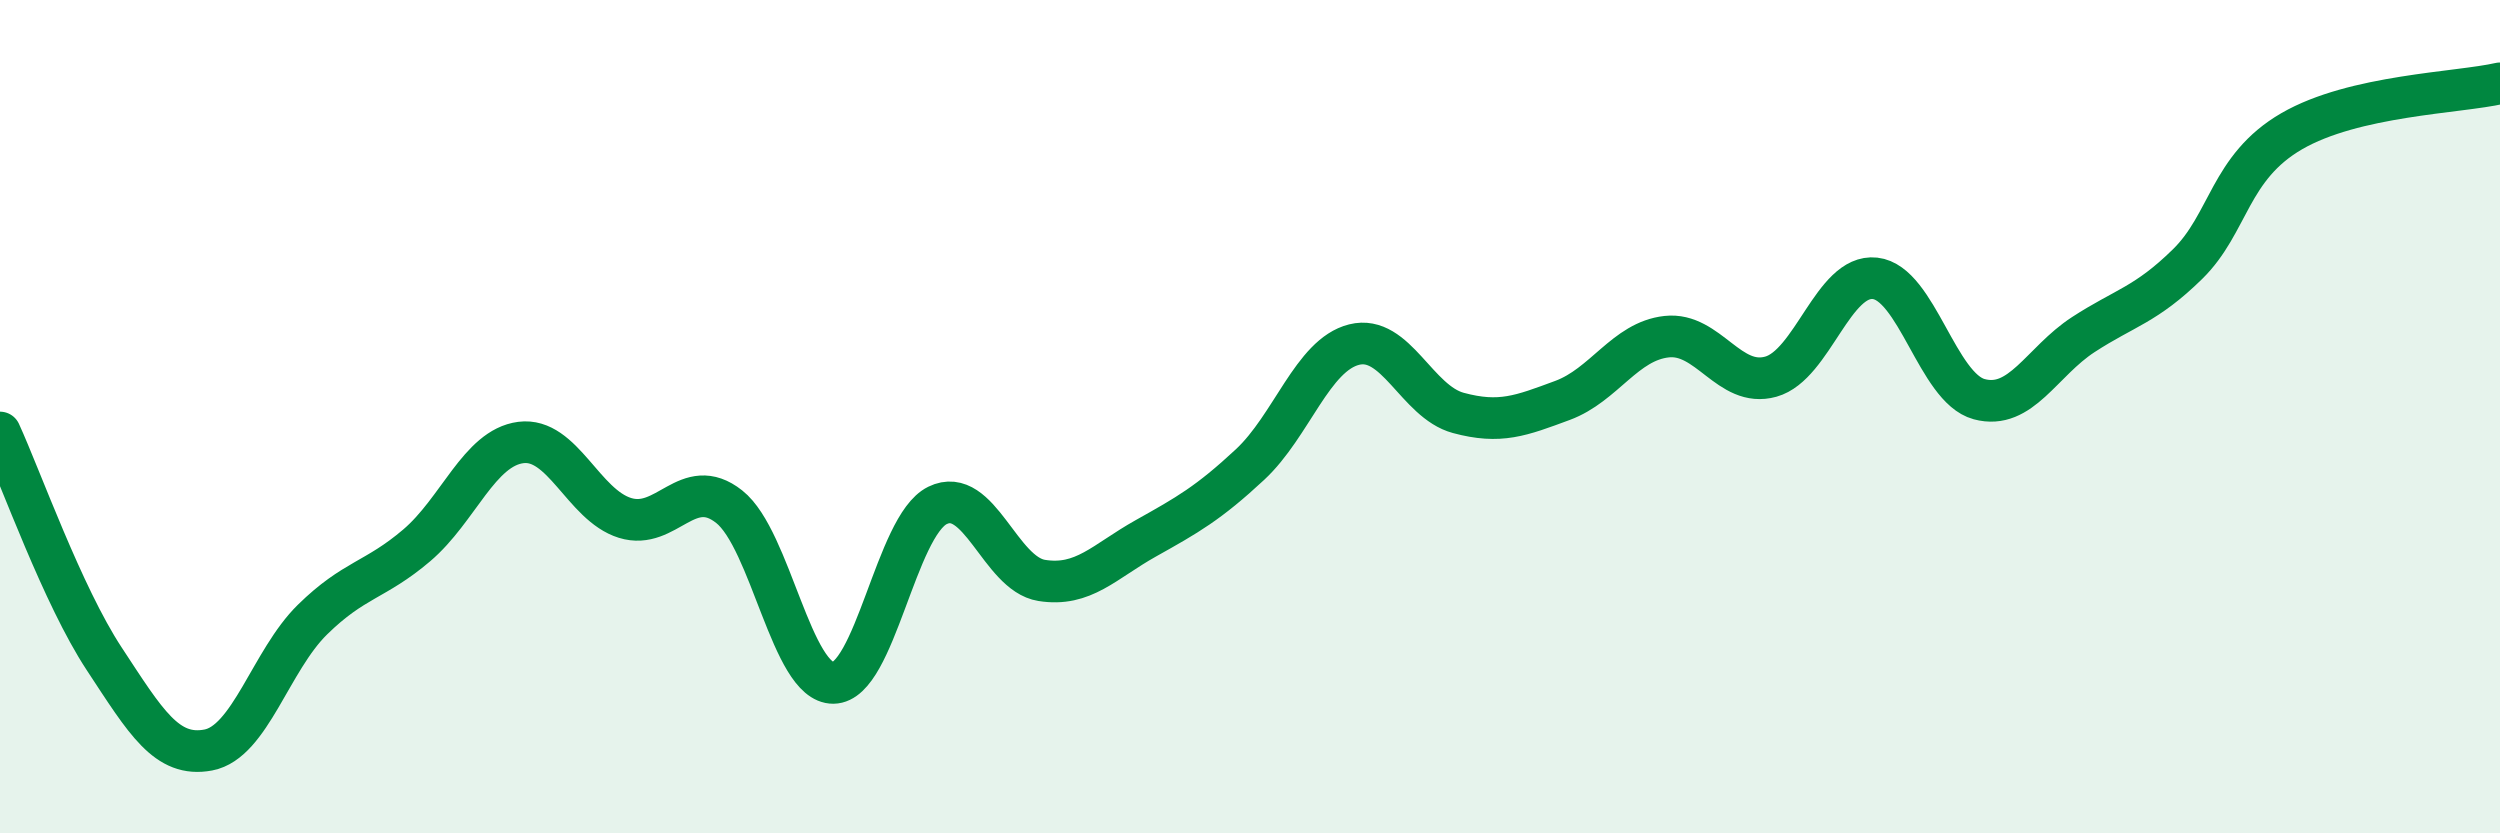
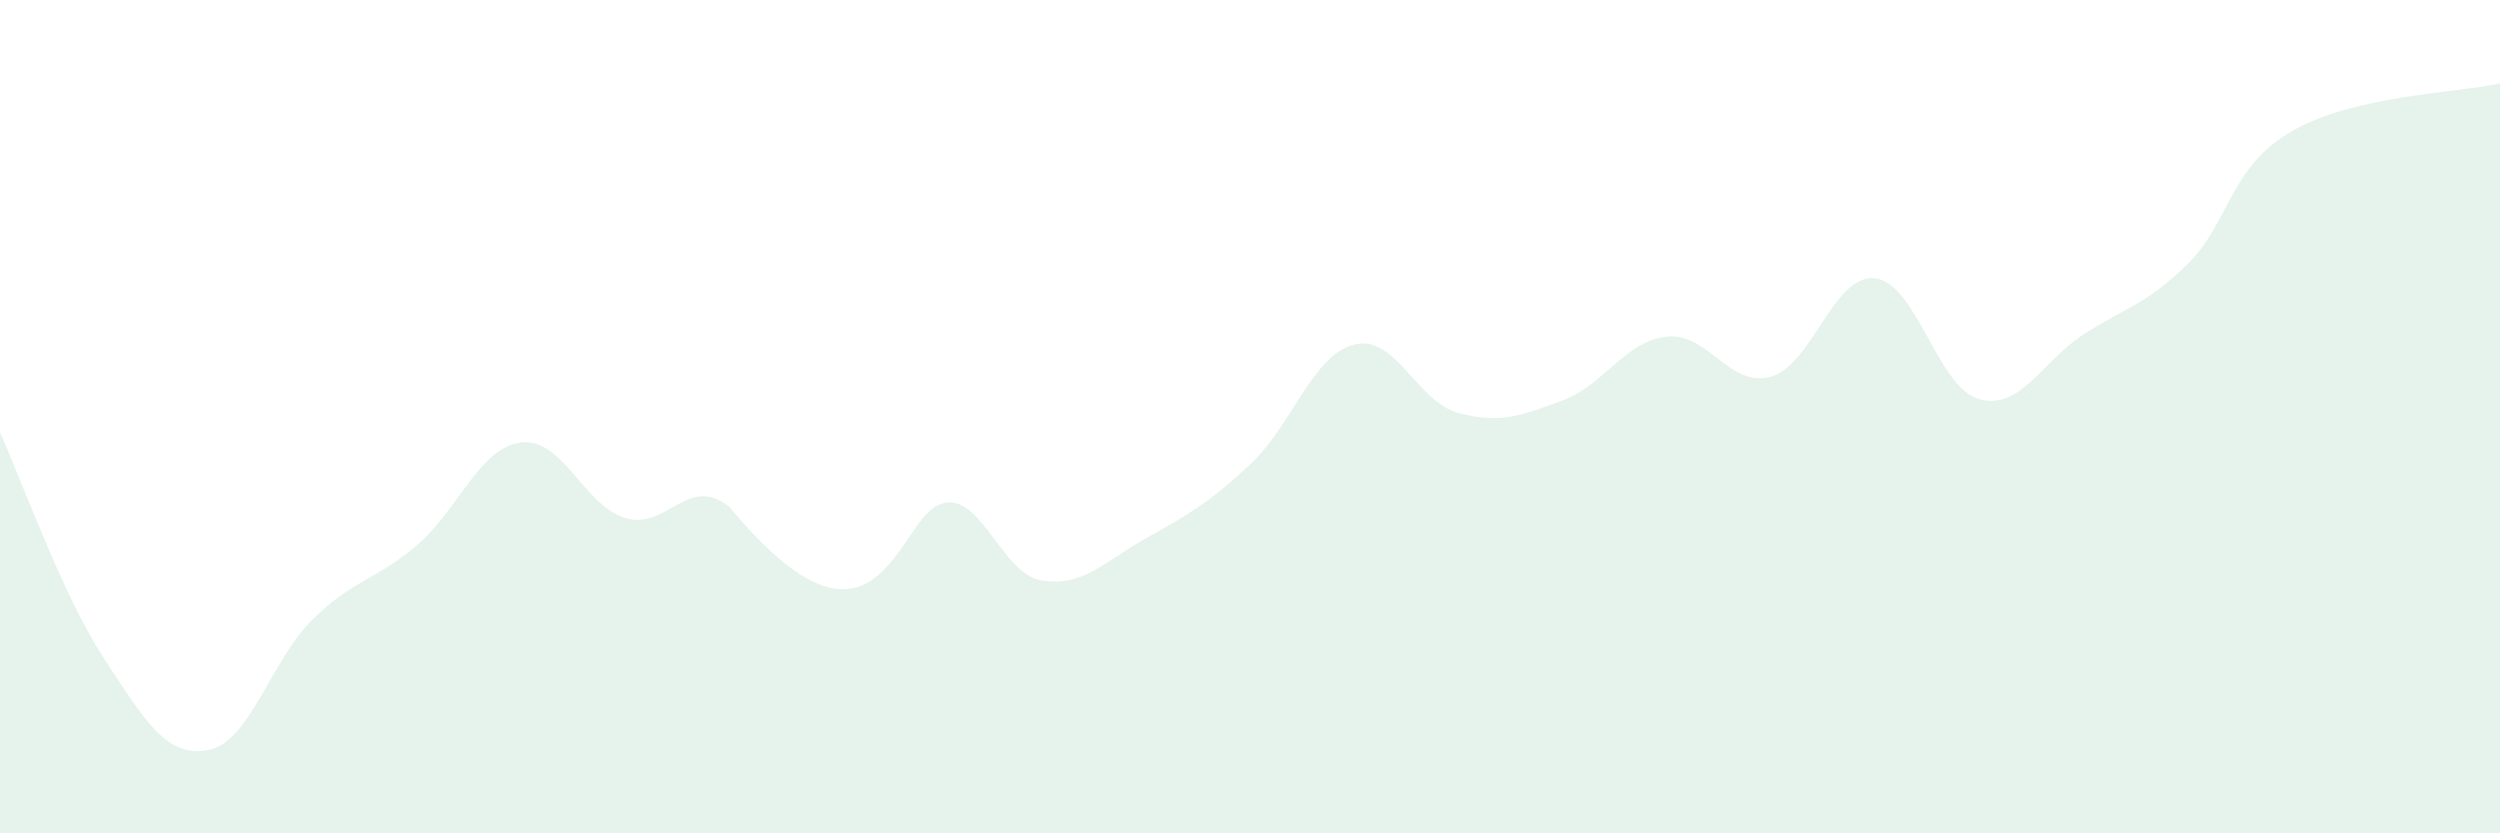
<svg xmlns="http://www.w3.org/2000/svg" width="60" height="20" viewBox="0 0 60 20">
-   <path d="M 0,10.38 C 0.5,11.47 1.5,14.29 2.5,15.81 C 3.5,17.33 4,18.19 5,18 C 6,17.81 6.5,15.85 7.5,14.87 C 8.5,13.89 9,13.94 10,13.09 C 11,12.24 11.5,10.75 12.5,10.62 C 13.5,10.49 14,12.12 15,12.43 C 16,12.74 16.5,11.37 17.5,12.16 C 18.5,12.95 19,16.4 20,16.39 C 21,16.38 21.5,12.62 22.5,12.13 C 23.5,11.64 24,13.77 25,13.93 C 26,14.09 26.5,13.48 27.5,12.92 C 28.5,12.36 29,12.08 30,11.15 C 31,10.22 31.5,8.52 32.5,8.27 C 33.5,8.02 34,9.64 35,9.91 C 36,10.18 36.5,9.98 37.5,9.61 C 38.5,9.24 39,8.19 40,8.08 C 41,7.97 41.5,9.32 42.5,9.04 C 43.5,8.76 44,6.57 45,6.68 C 46,6.79 46.5,9.31 47.5,9.58 C 48.5,9.85 49,8.68 50,8.03 C 51,7.38 51.5,7.32 52.5,6.34 C 53.5,5.36 53.5,4.02 55,3.15 C 56.5,2.28 59,2.23 60,2L60 20L0 20Z" fill="#008740" opacity="0.1" stroke-linecap="round" stroke-linejoin="round" />
-   <path d="M 0,10.38 C 0.5,11.47 1.5,14.29 2.5,15.81 C 3.5,17.33 4,18.19 5,18 C 6,17.81 6.5,15.85 7.5,14.87 C 8.5,13.89 9,13.94 10,13.09 C 11,12.24 11.5,10.75 12.5,10.62 C 13.5,10.49 14,12.12 15,12.43 C 16,12.74 16.5,11.37 17.5,12.16 C 18.5,12.95 19,16.4 20,16.39 C 21,16.38 21.5,12.62 22.5,12.13 C 23.5,11.64 24,13.77 25,13.93 C 26,14.09 26.5,13.48 27.5,12.92 C 28.5,12.36 29,12.08 30,11.15 C 31,10.22 31.5,8.52 32.5,8.27 C 33.5,8.02 34,9.64 35,9.91 C 36,10.18 36.5,9.98 37.5,9.61 C 38.5,9.24 39,8.19 40,8.08 C 41,7.97 41.5,9.32 42.5,9.04 C 43.5,8.76 44,6.57 45,6.68 C 46,6.79 46.5,9.31 47.5,9.58 C 48.5,9.85 49,8.68 50,8.03 C 51,7.38 51.5,7.32 52.5,6.34 C 53.5,5.36 53.5,4.02 55,3.15 C 56.5,2.28 59,2.23 60,2" stroke="#008740" stroke-width="1" fill="none" stroke-linecap="round" stroke-linejoin="round" />
+   <path d="M 0,10.38 C 0.5,11.47 1.5,14.29 2.5,15.81 C 3.5,17.33 4,18.19 5,18 C 6,17.81 6.5,15.85 7.5,14.87 C 8.5,13.89 9,13.94 10,13.09 C 11,12.24 11.5,10.75 12.5,10.62 C 13.5,10.49 14,12.12 15,12.43 C 16,12.74 16.5,11.37 17.5,12.16 C 21,16.38 21.5,12.62 22.5,12.13 C 23.5,11.64 24,13.77 25,13.93 C 26,14.09 26.5,13.48 27.5,12.92 C 28.5,12.36 29,12.08 30,11.15 C 31,10.22 31.5,8.52 32.5,8.27 C 33.5,8.02 34,9.64 35,9.91 C 36,10.18 36.5,9.98 37.5,9.61 C 38.5,9.24 39,8.19 40,8.08 C 41,7.97 41.5,9.32 42.5,9.04 C 43.5,8.76 44,6.57 45,6.68 C 46,6.79 46.5,9.31 47.5,9.58 C 48.5,9.85 49,8.68 50,8.03 C 51,7.38 51.5,7.32 52.5,6.34 C 53.5,5.36 53.5,4.02 55,3.15 C 56.5,2.28 59,2.23 60,2L60 20L0 20Z" fill="#008740" opacity="0.1" stroke-linecap="round" stroke-linejoin="round" />
</svg>